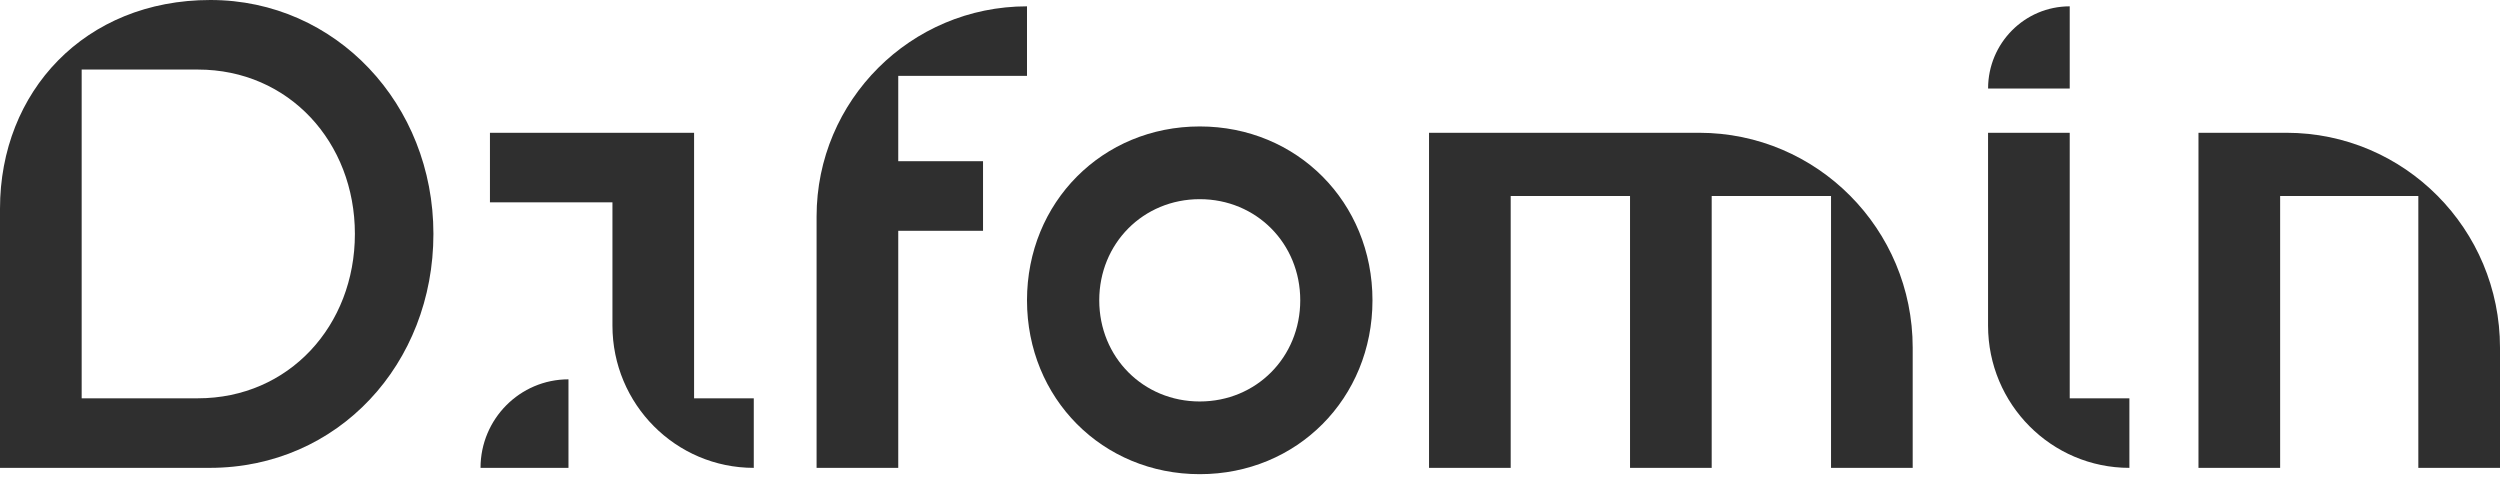
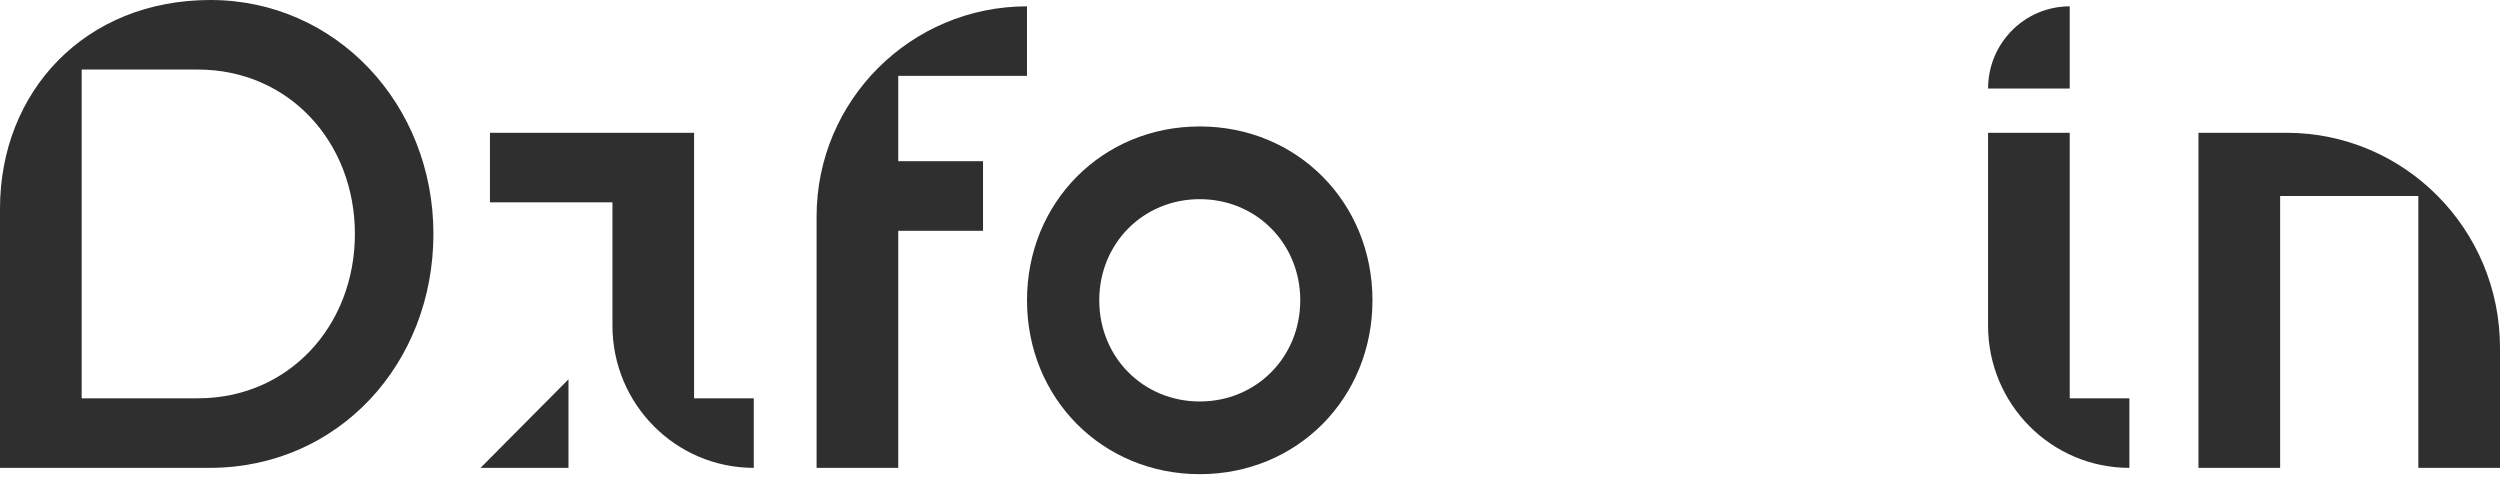
<svg xmlns="http://www.w3.org/2000/svg" width="90" height="18" viewBox="0 0 90 18" fill="none">
-   <path d="M51.445 4.78V16.843H54.385V7.056H58.681V16.843H61.621V7.056H65.917V16.843H68.857V12.518C68.857 8.244 65.415 4.78 61.168 4.78H51.445Z" fill="#2F2F2F" />
  <path d="M79.145 4.78V16.843H82.085V7.056H87.06V16.843H90V12.518C90 8.244 86.558 4.78 82.311 4.78H79.145Z" fill="#2F2F2F" />
  <path d="M24.987 14.339V4.78H17.638V7.283H22.048V11.722C22.048 14.55 24.326 16.843 27.136 16.843V14.339H24.987Z" fill="#2F2F2F" />
  <path d="M74.51 14.339V4.78H71.57V11.722C71.57 14.55 73.849 16.843 76.658 16.843V14.339H74.51Z" fill="#2F2F2F" />
  <path d="M0 7.511V16.843H7.547C12.184 16.843 15.603 13.087 15.603 8.421C15.603 3.755 12.098 0 7.575 0C3.053 0 0 3.3 0 7.511ZM7.123 14.339H2.94V2.504H7.123C10.402 2.504 12.776 5.121 12.776 8.421C12.776 11.722 10.402 14.339 7.123 14.339Z" fill="#2F2F2F" />
  <path d="M36.972 0.228C32.789 0.228 29.397 3.615 29.397 7.795V16.843H32.337V8.308H35.389V5.804H32.337V2.731H36.972V0.228Z" fill="#2F2F2F" />
  <path d="M74.51 0.228V3.186H71.571C71.571 1.553 72.888 0.228 74.51 0.228Z" fill="#2F2F2F" />
-   <path d="M20.465 13.656V16.843H17.299C17.299 15.085 18.718 13.656 20.465 13.656Z" fill="#2F2F2F" />
+   <path d="M20.465 13.656V16.843H17.299Z" fill="#2F2F2F" />
  <path d="M43.191 4.552C39.686 4.552 36.972 7.283 36.972 10.811C36.972 14.339 39.686 17.07 43.191 17.07C46.696 17.07 49.409 14.339 49.409 10.811C49.409 7.283 46.696 4.552 43.191 4.552ZM43.191 14.453C41.156 14.453 39.573 12.86 39.573 10.811C39.573 8.763 41.156 7.17 43.191 7.17C45.226 7.17 46.809 8.763 46.809 10.811C46.809 12.86 45.226 14.453 43.191 14.453Z" fill="#2F2F2F" />
</svg>